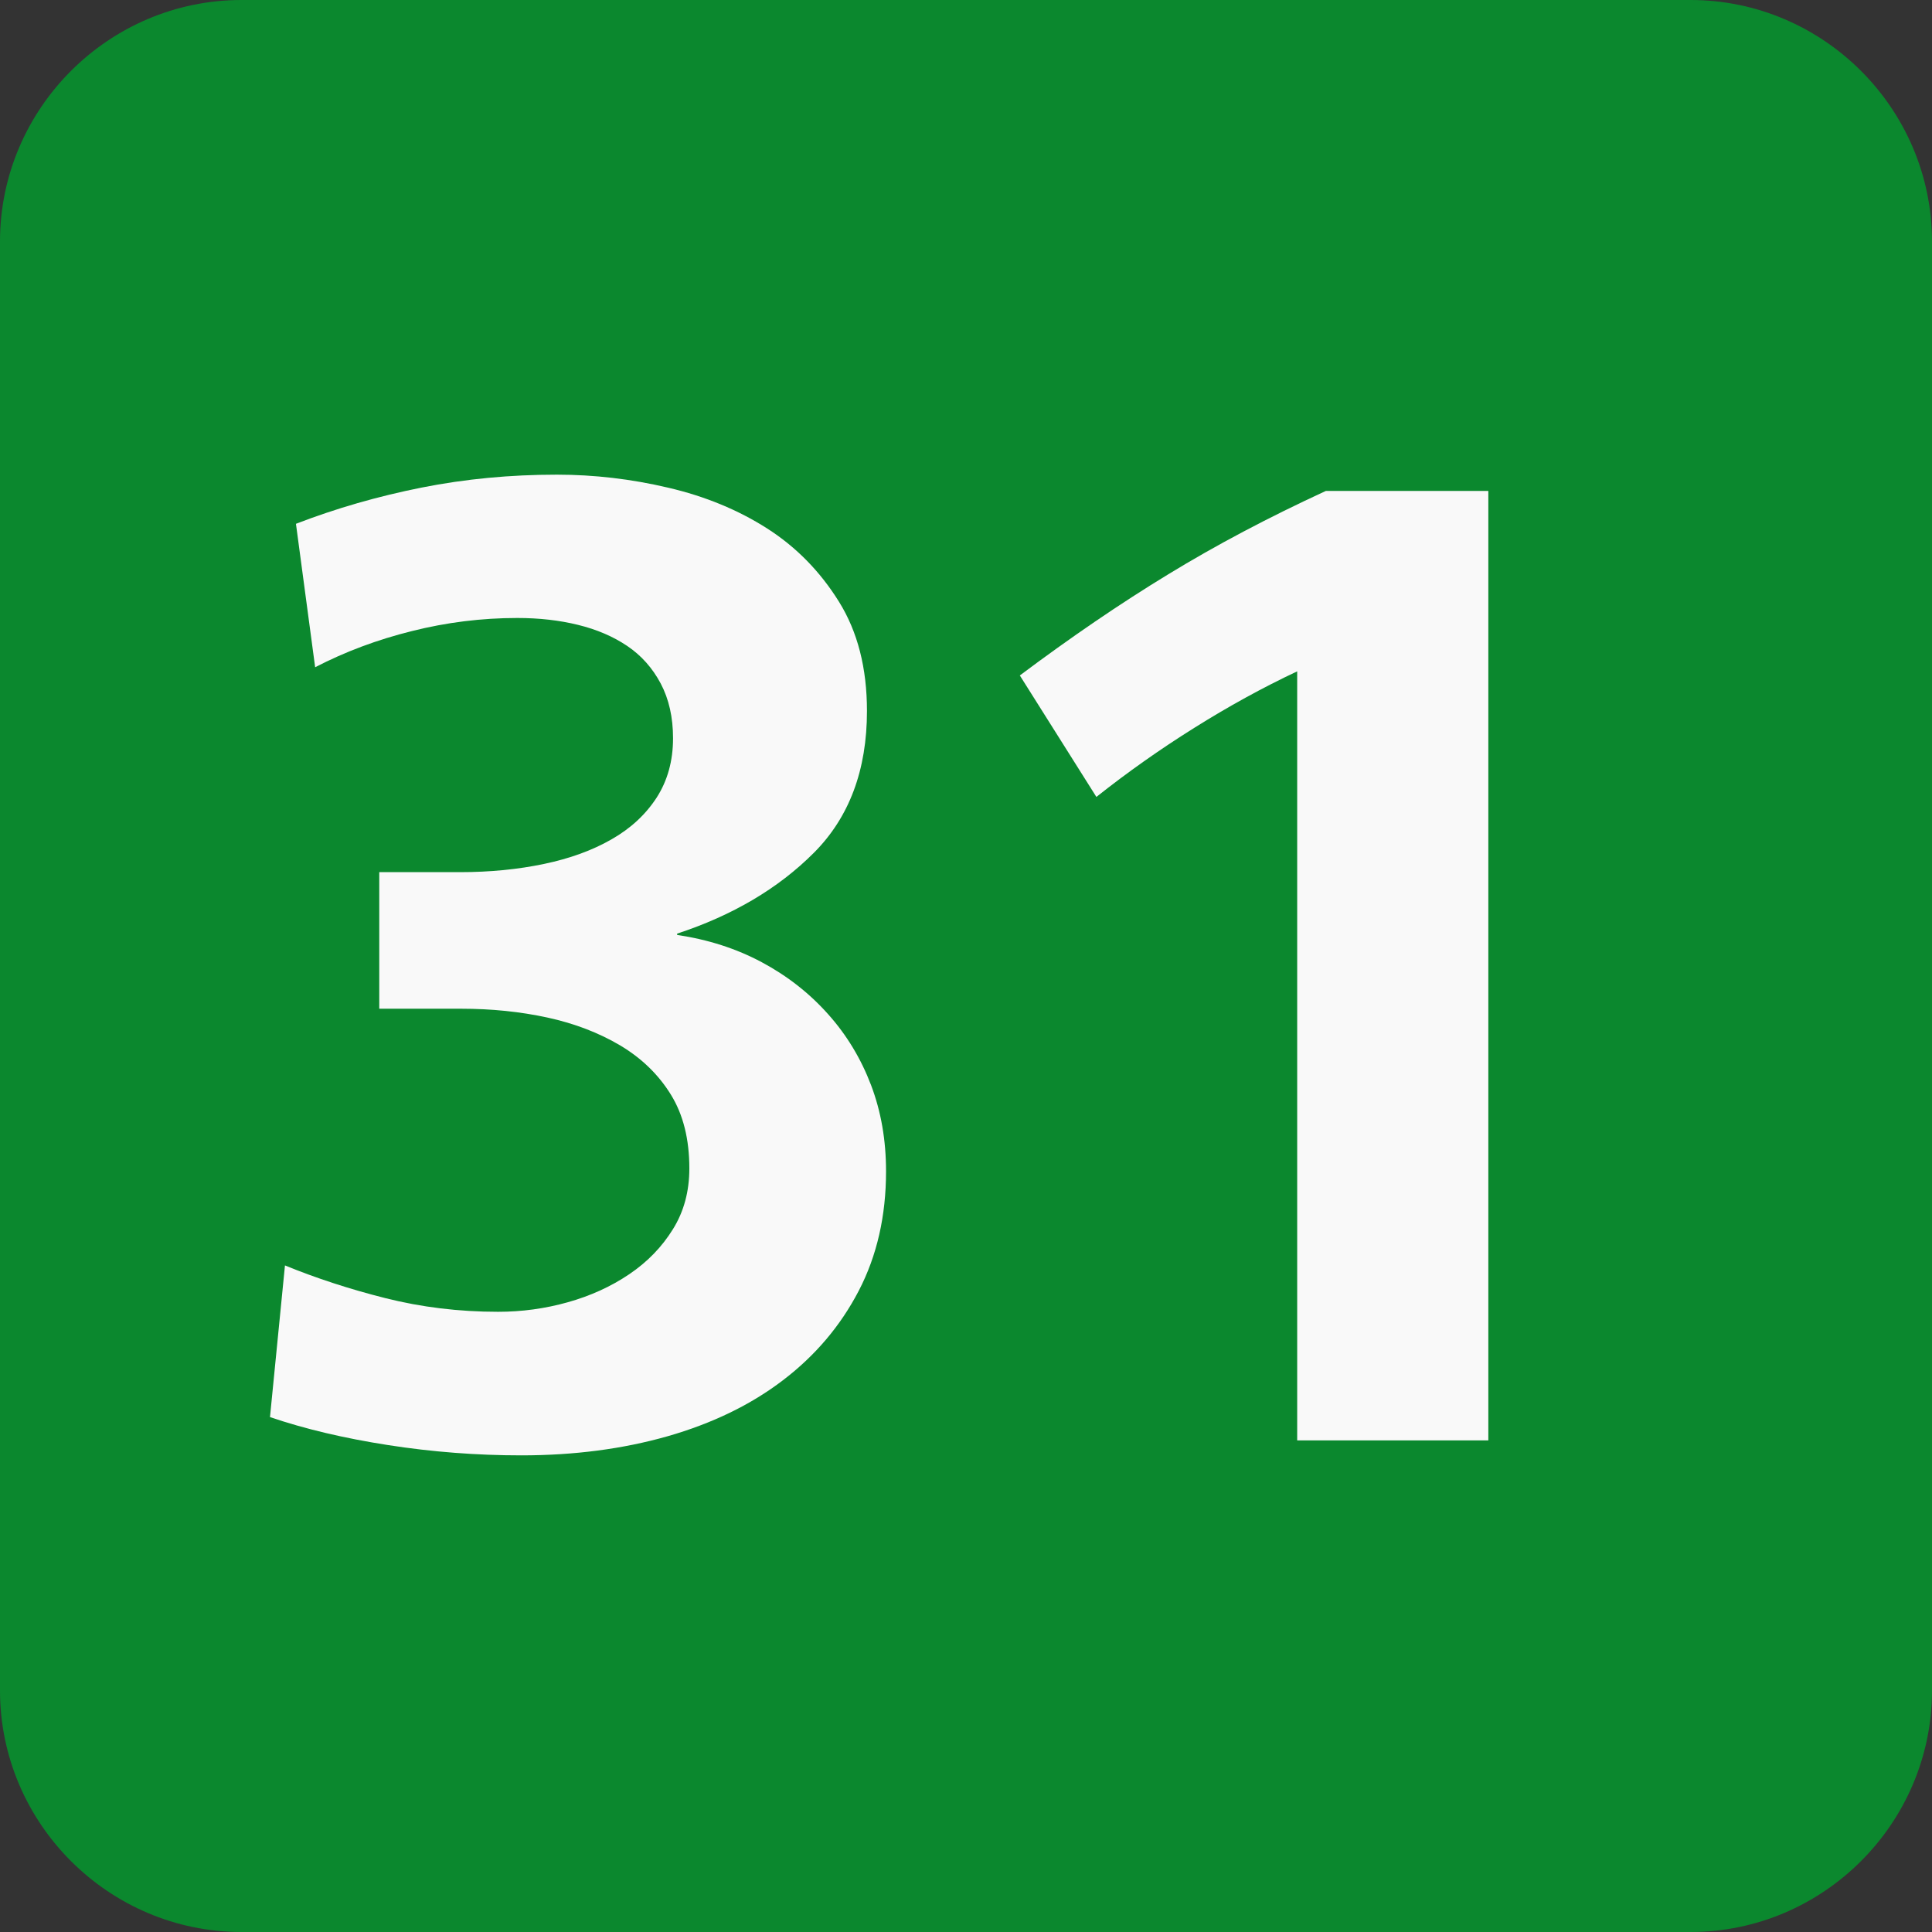
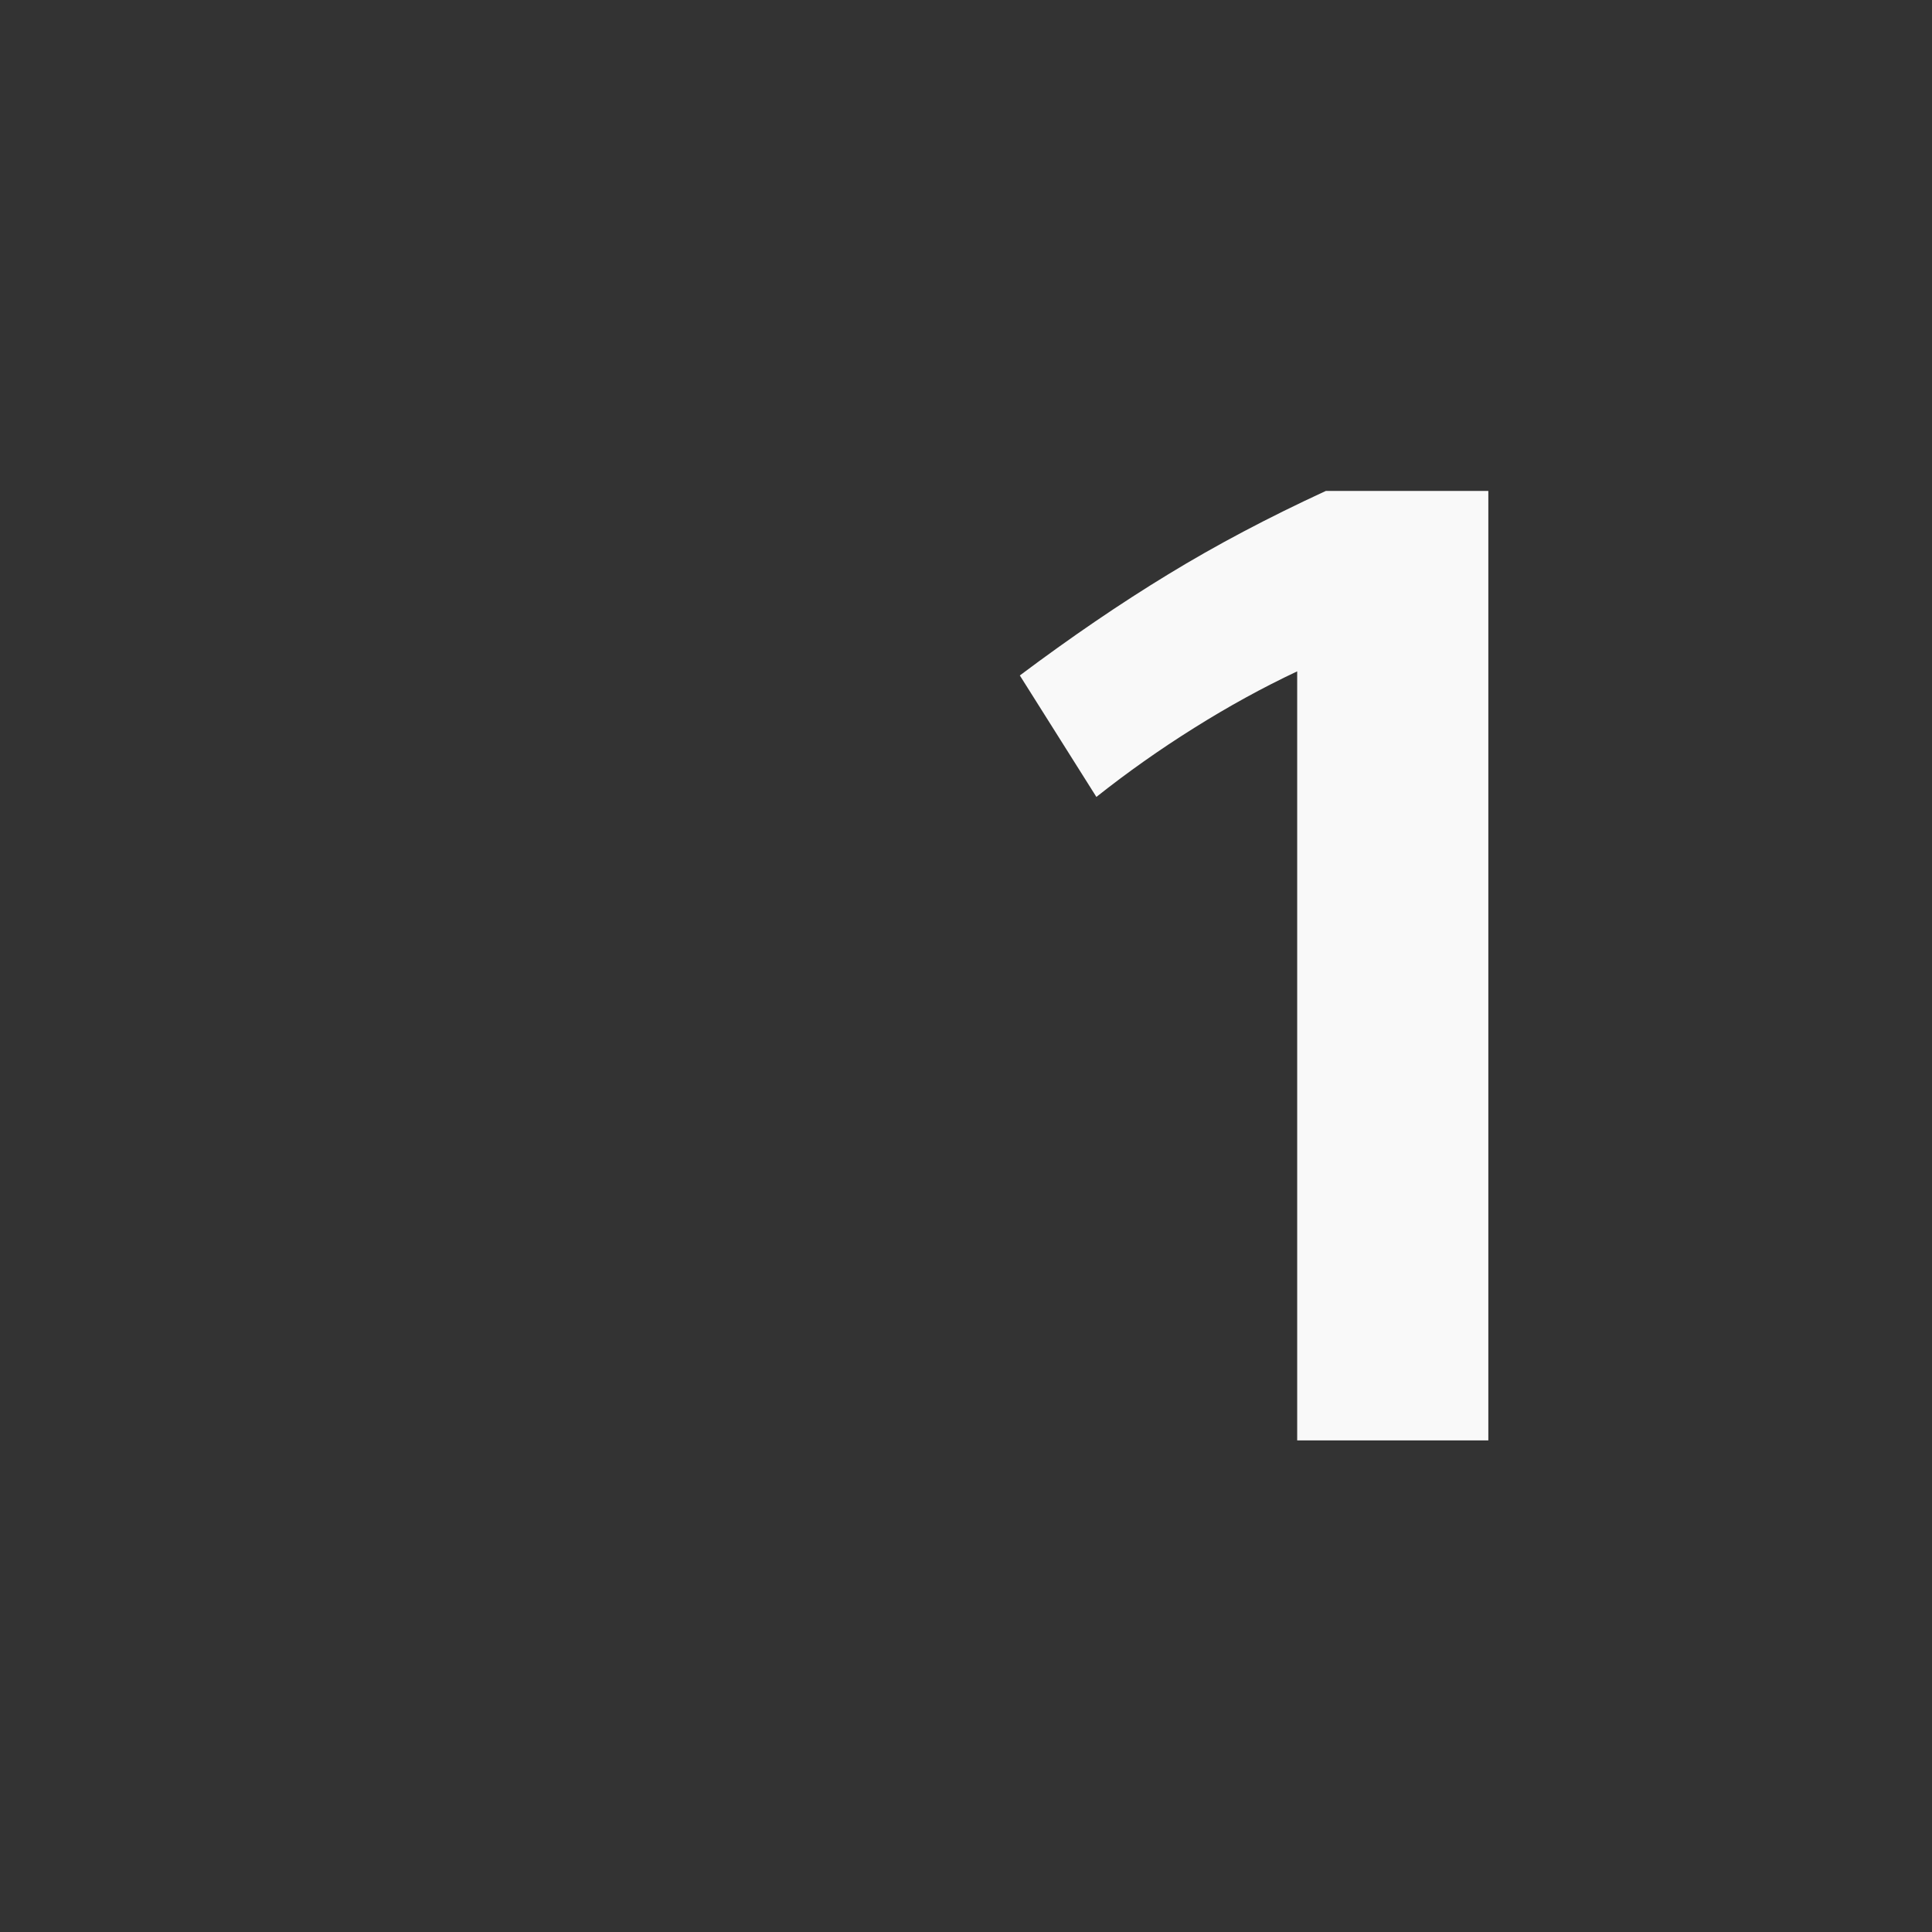
<svg xmlns="http://www.w3.org/2000/svg" xmlns:ns1="http://www.inkscape.org/namespaces/inkscape" xmlns:ns2="http://sodipodi.sourceforge.net/DTD/sodipodi-0.dtd" xmlns:xlink="http://www.w3.org/1999/xlink" version="1.1" id="Calque_1" x="0px" y="0px" viewBox="0 0 16 16" style="enable-background:new 0 0 16 16;" xml:space="preserve" ns1:version="0.48.4 r9939" width="100%" height="100%" ns2:docname="STIB-MIVB_Line_81.svg">
  <rect x="0" y="0" width="16" height="16" fill="#333333" stroke="none" />
  <defs id="defs21">
    <clipPath id="SVGID_2_-1">
      <use xlink:href="#SVGID_1_" style="overflow:visible;" id="use11-7" />
    </clipPath>
  </defs>
  <ns2:namedview pagecolor="#ffffff" bordercolor="#666666" borderopacity="1" objecttolerance="10" gridtolerance="10" guidetolerance="10" ns1:pageopacity="0" ns1:pageshadow="2" ns1:window-width="1280" ns1:window-height="737" id="namedview19" showgrid="false" ns1:zoom="7.375" ns1:cx="20.367524" ns1:cy="8.9229804" ns1:window-x="-8" ns1:window-y="-8" ns1:window-maximized="1" ns1:current-layer="g5" />
  <style type="text/css" id="style3">
	.st0{clip-path:url(#SVGID_2_);fill:#449345;}
	.st1{clip-path:url(#SVGID_2_);fill:#FFFFFF;}
</style>
  <g id="g5">
    <defs id="defs7">
-       <rect id="SVGID_1_" width="16" height="16" />
-     </defs>
+       </defs>
    <clipPath id="SVGID_2_">
      <use xlink:href="#SVGID_1_" style="overflow:visible;" id="use11" />
    </clipPath>
    <path class="st0" d="M16,14c0,1.1-0.9,2-2,2H2c-1.1,0-2-0.9-2-2V2c0-1.1,0.9-2,2-2h12c1.1,0,2,0.9,2,2V14z" id="path13" clip-path="url(#SVGID_2_)" style="fill:#0b882e;fill-opacity:1" />
    <g transform="scale(0.995,1.005)" style="font-size:11.307px;font-style:normal;font-variant:normal;font-weight:normal;font-stretch:normal;line-height:106%;letter-spacing:0px;word-spacing:0px;fill:#f9f9f9;fill-opacity:1;stroke:none;font-family:Brusseline;-inkscape-font-specification:Brusseline" id="text3000">
      <g transform="scale(1.005,0.995)" style="font-size:11.313px;text-align:center;text-anchor:middle;fill:#f9f9f9;font-family:Brusseline;-inkscape-font-specification:Brusseline" id="text2991">
-         <path d="M 7.338,9.7 C 7.338,10.07 7.263,10.399 7.112,10.69 6.961,10.98 6.752,11.227 6.484,11.431 6.217,11.635 5.898,11.789 5.528,11.895 5.159,12 4.755,12.053 4.318,12.053 c -0.369,0 -0.737,-0.028 -1.103,-0.085 -0.366,-0.057 -0.692,-0.134 -0.979,-0.232 l 0.124,-1.256 c 0.257,0.105 0.534,0.196 0.832,0.271 0.298,0.075 0.609,0.113 0.933,0.113 0.196,2e-6 0.388,-0.026 0.577,-0.079 0.189,-0.053 0.358,-0.13 0.509,-0.232 0.151,-0.102 0.271,-0.226 0.362,-0.373 C 5.664,10.034 5.709,9.866 5.709,9.677 5.709,9.436 5.659,9.233 5.557,9.067 5.455,8.901 5.315,8.765 5.138,8.659 4.961,8.554 4.759,8.476 4.533,8.427 4.307,8.378 4.069,8.354 3.82,8.354 l -0.679,0 0,-1.131 0.668,0 c 0.249,4.7e-6 0.481,-0.023 0.696,-0.068 0.215,-0.045 0.402,-0.113 0.56,-0.204 C 5.223,6.861 5.347,6.746 5.438,6.606 5.528,6.466 5.574,6.302 5.574,6.114 5.574,5.941 5.54,5.79 5.472,5.661 5.404,5.533 5.312,5.429 5.195,5.35 5.078,5.271 4.942,5.213 4.787,5.175 4.633,5.137 4.465,5.118 4.284,5.118 3.99,5.118 3.699,5.154 3.413,5.226 3.126,5.297 2.859,5.397 2.61,5.526 L 2.451,4.338 C 2.783,4.21 3.13,4.11 3.492,4.038 3.854,3.966 4.227,3.931 4.612,3.931 c 0.309,8e-6 0.617,0.036 0.922,0.108 C 5.839,4.11 6.113,4.223 6.354,4.377 6.596,4.532 6.793,4.734 6.948,4.983 7.103,5.232 7.18,5.533 7.18,5.888 7.18,6.378 7.033,6.77 6.739,7.064 6.445,7.358 6.068,7.581 5.608,7.732 l 0,0.011 c 0.256,0.038 0.49,0.113 0.701,0.226 0.211,0.113 0.394,0.256 0.549,0.43 0.155,0.173 0.273,0.37 0.356,0.588 0.083,0.219 0.124,0.456 0.124,0.713 z" style="font-weight:bold;fill:#f9f9f9" id="path3767" />
        <path d="m 10.743,11.929 0,-6.369 C 10.456,5.695 10.171,5.852 9.889,6.029 9.606,6.206 9.336,6.397 9.08,6.6 L 8.446,5.594 C 8.869,5.277 9.278,4.998 9.674,4.757 10.07,4.515 10.505,4.285 10.98,4.066 l 1.346,0 0,7.863 z" style="font-weight:bold;fill:#f9f9f9" id="path3769" />
      </g>
    </g>
  </g>
</svg>